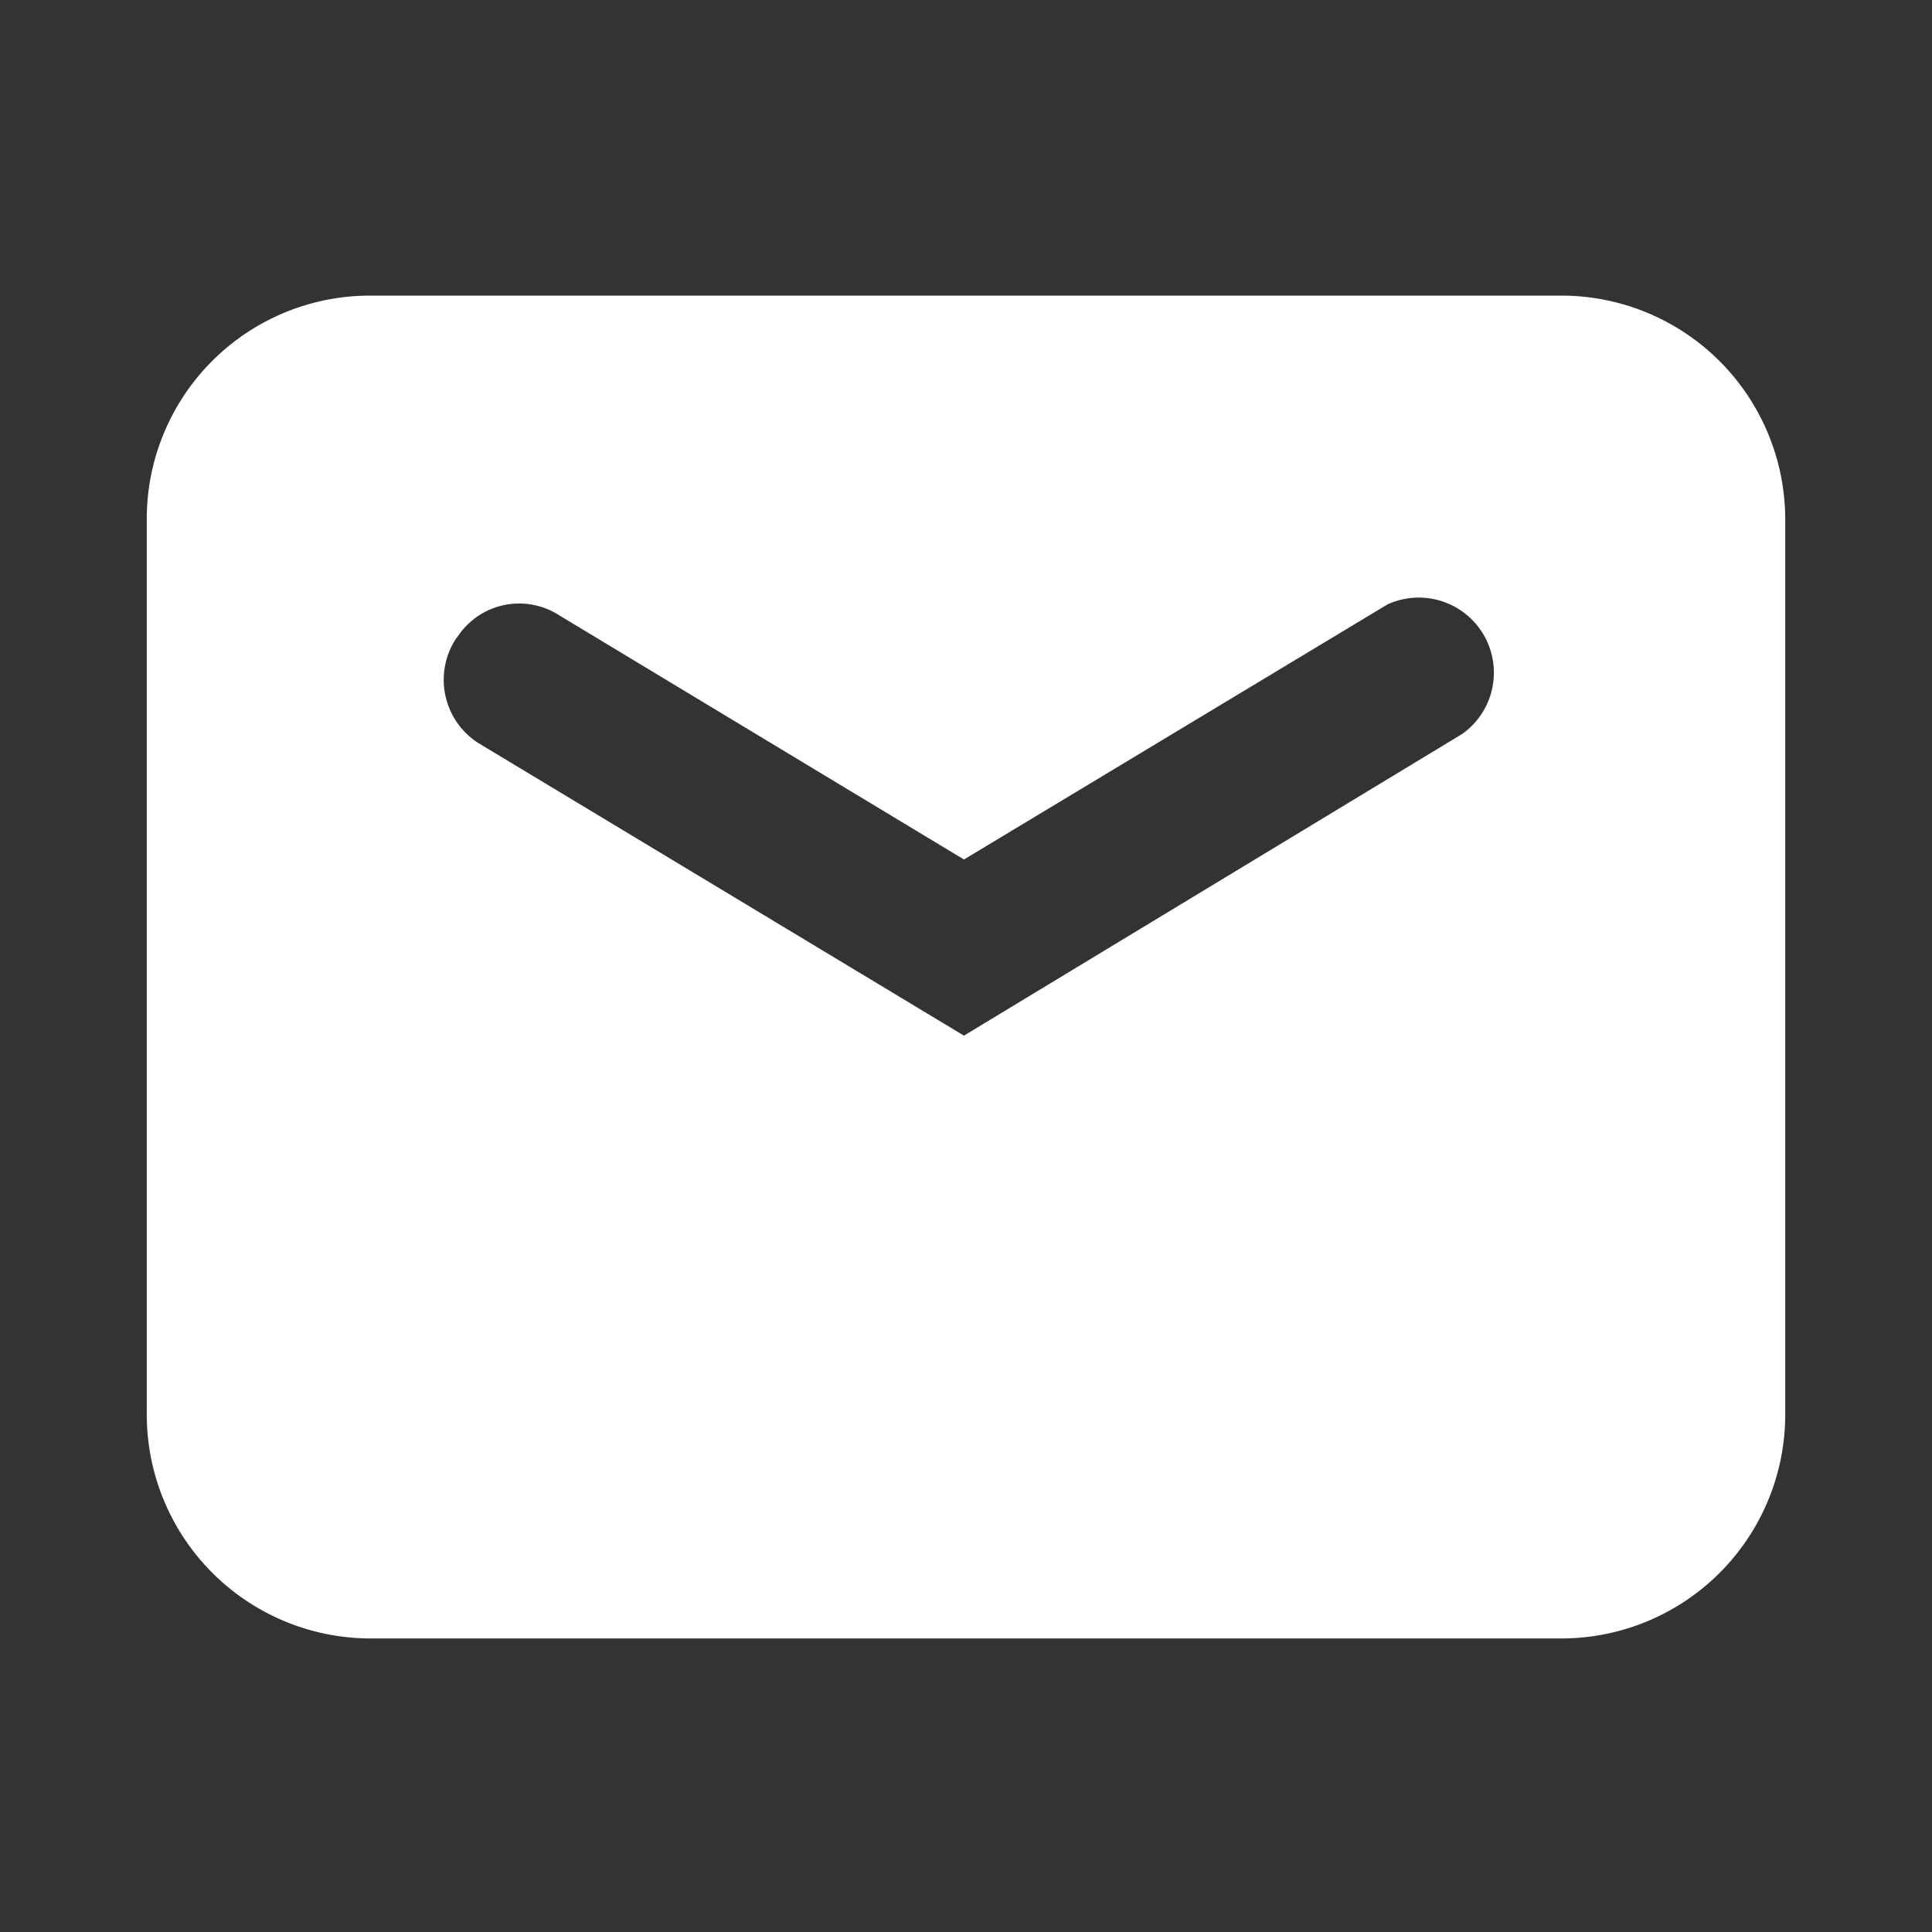
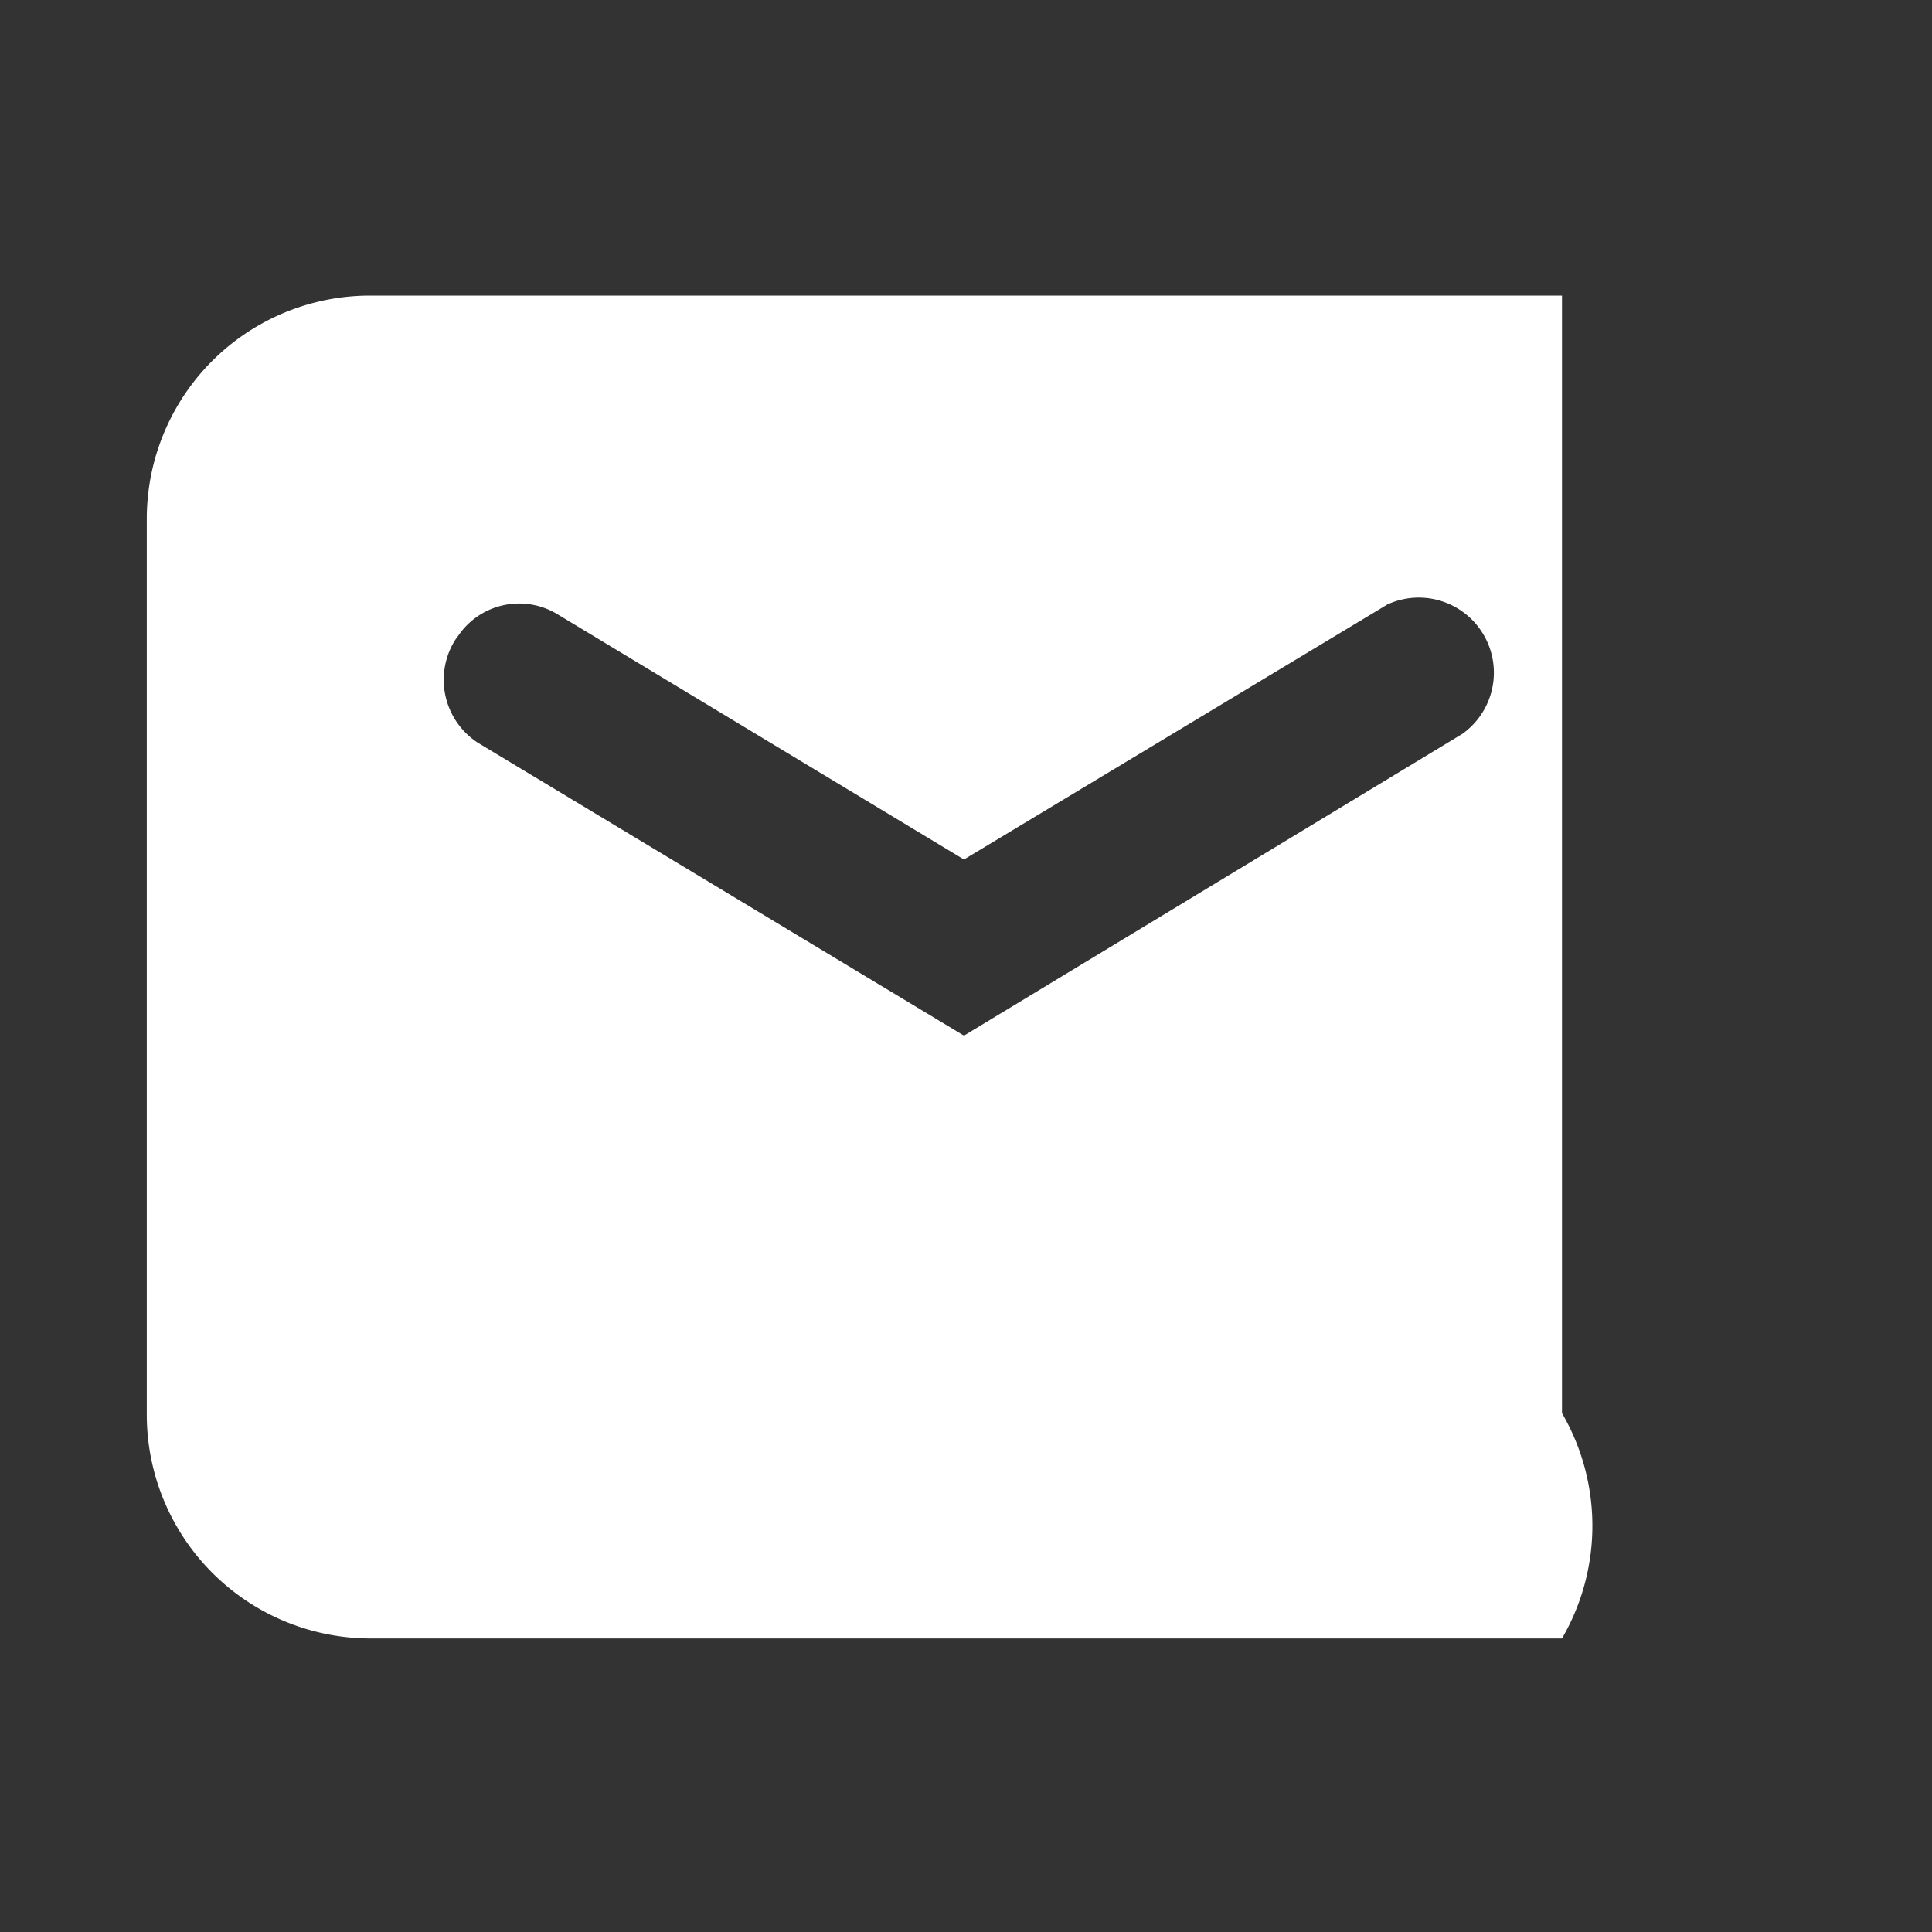
<svg xmlns="http://www.w3.org/2000/svg" id="Layer_1" data-name="Layer 1" viewBox="0 0 28.3 28.3">
  <rect x="0" y="0" width="28.3" height="28.3" fill="#333333" stroke="none" />
  <defs>
    <style>.cls-1{fill:#fff;fill-rule:evenodd;}</style>
  </defs>
-   <path class="cls-1" d="M20.33,8.85l-6.21,3.74L8.17,9a1.08,1.08,0,0,0-1.42.26l-.08.11A1.1,1.1,0,0,0,7,10.88l7.12,4.29v0l7.3-4.42a1.1,1.1,0,0,0-1.13-1.88Zm2.55-4.52a3.28,3.28,0,0,1,3.27,3.28V20.7A3.28,3.28,0,0,1,22.88,24H5.42A3.28,3.28,0,0,1,2.15,20.7V7.61A3.27,3.27,0,0,1,5.42,4.33Z" />
+   <path class="cls-1" d="M20.33,8.85l-6.21,3.74L8.17,9a1.08,1.08,0,0,0-1.42.26l-.08.11A1.1,1.1,0,0,0,7,10.88l7.12,4.29v0l7.3-4.42a1.1,1.1,0,0,0-1.13-1.88Zm2.55-4.52V20.7A3.28,3.28,0,0,1,22.88,24H5.42A3.28,3.28,0,0,1,2.15,20.7V7.61A3.27,3.27,0,0,1,5.42,4.33Z" />
</svg>